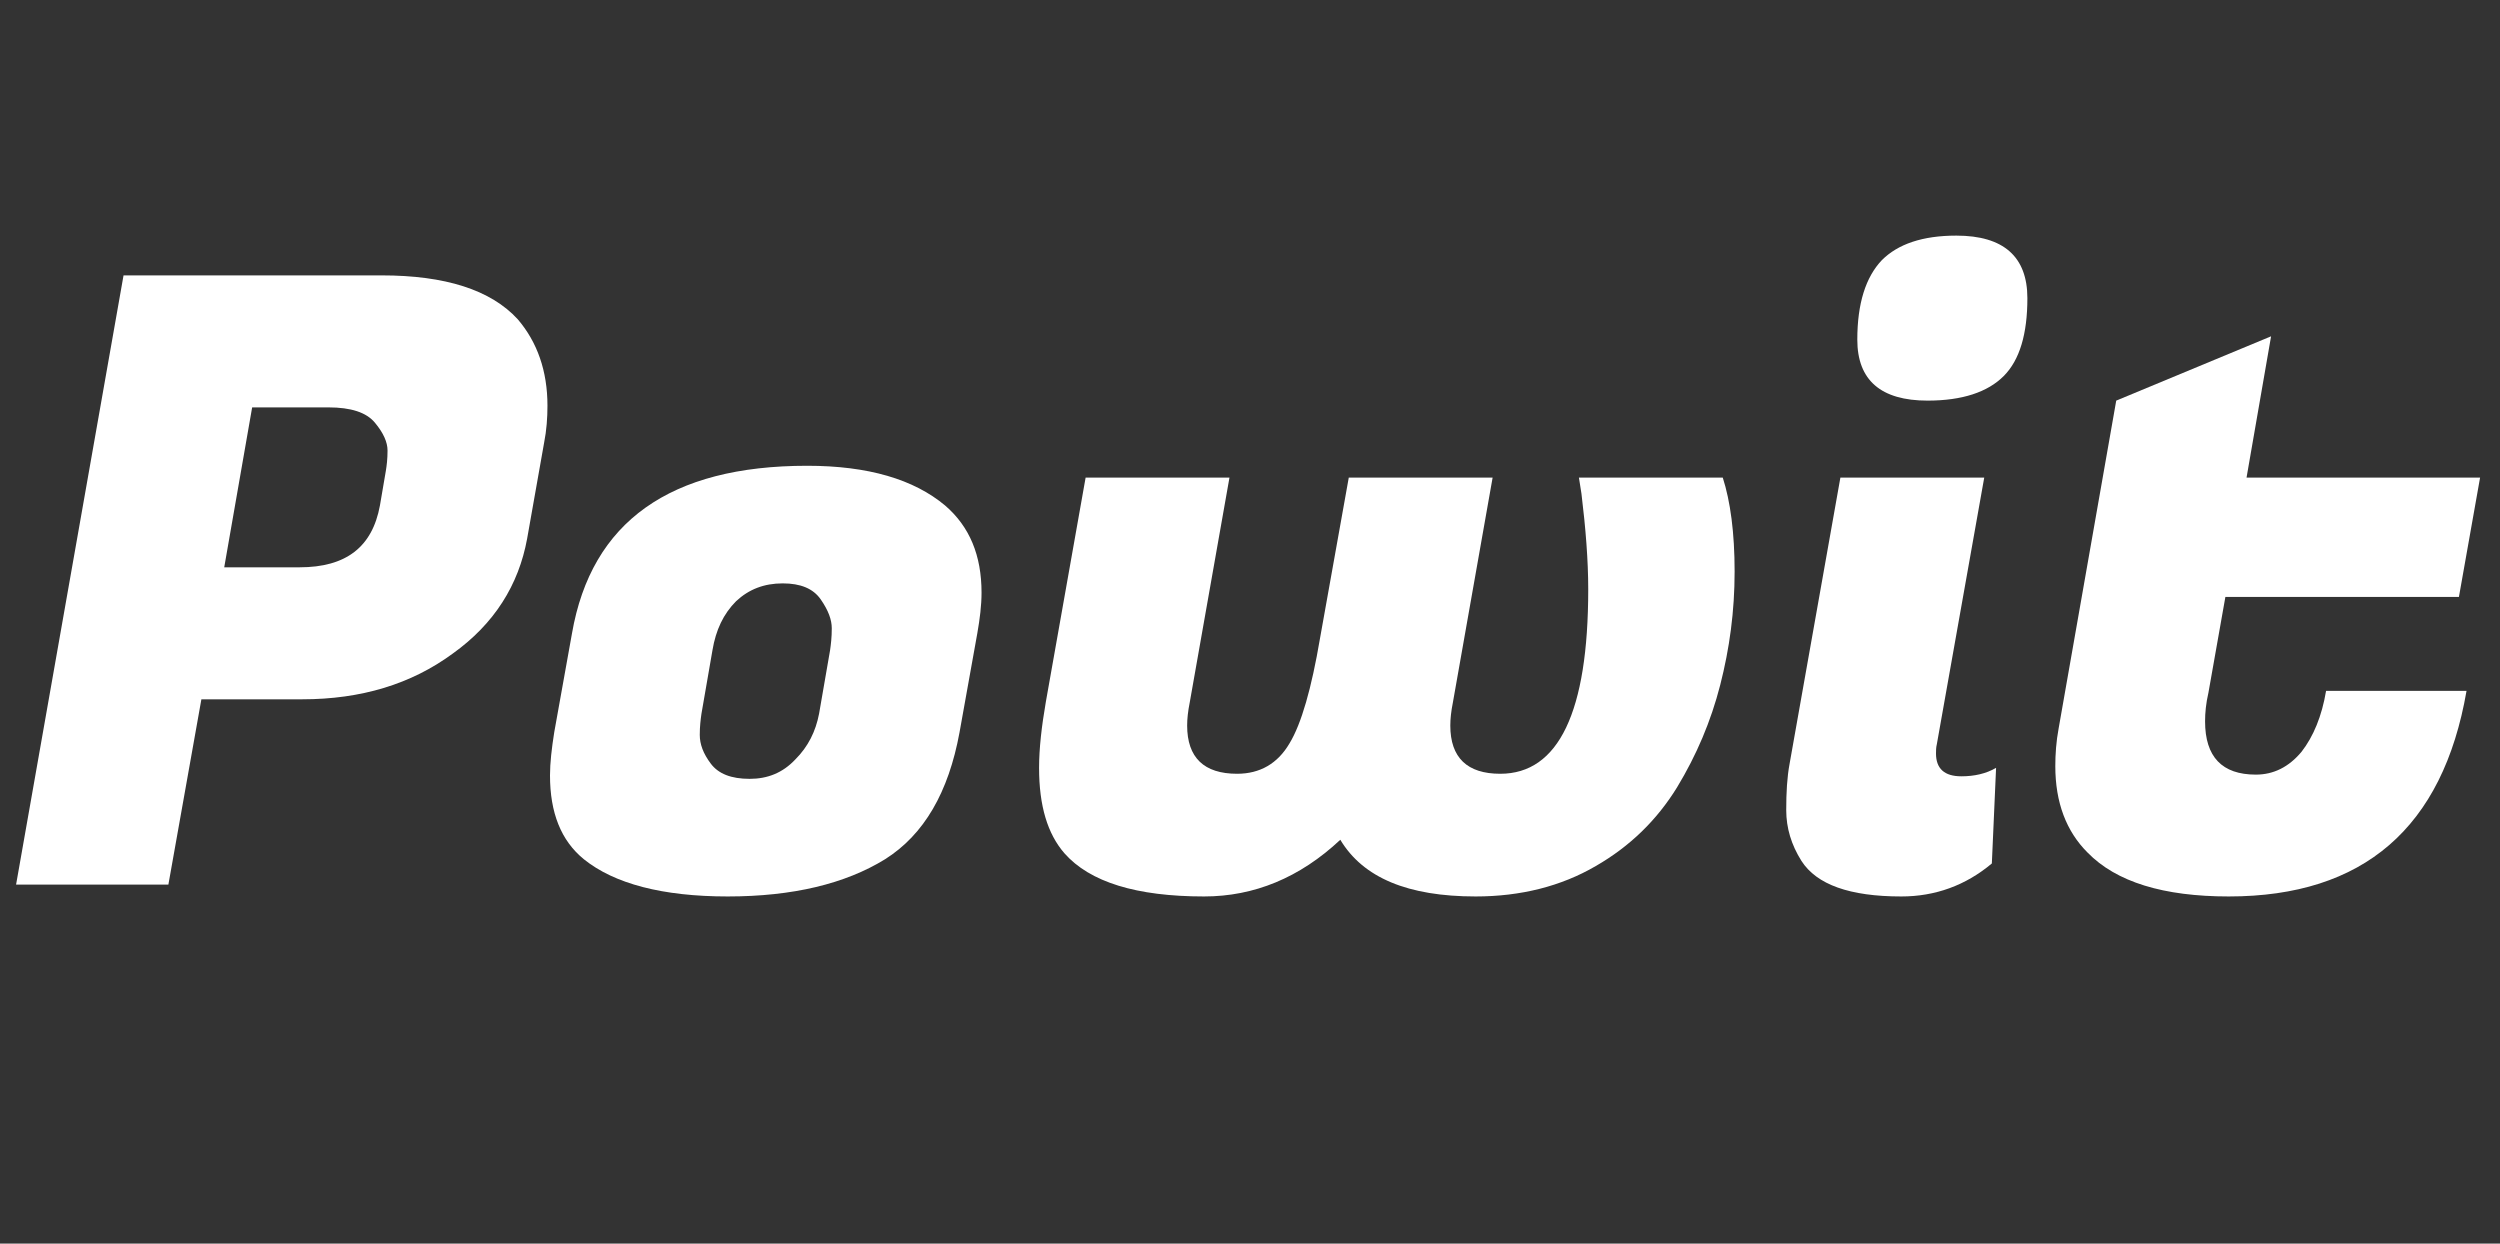
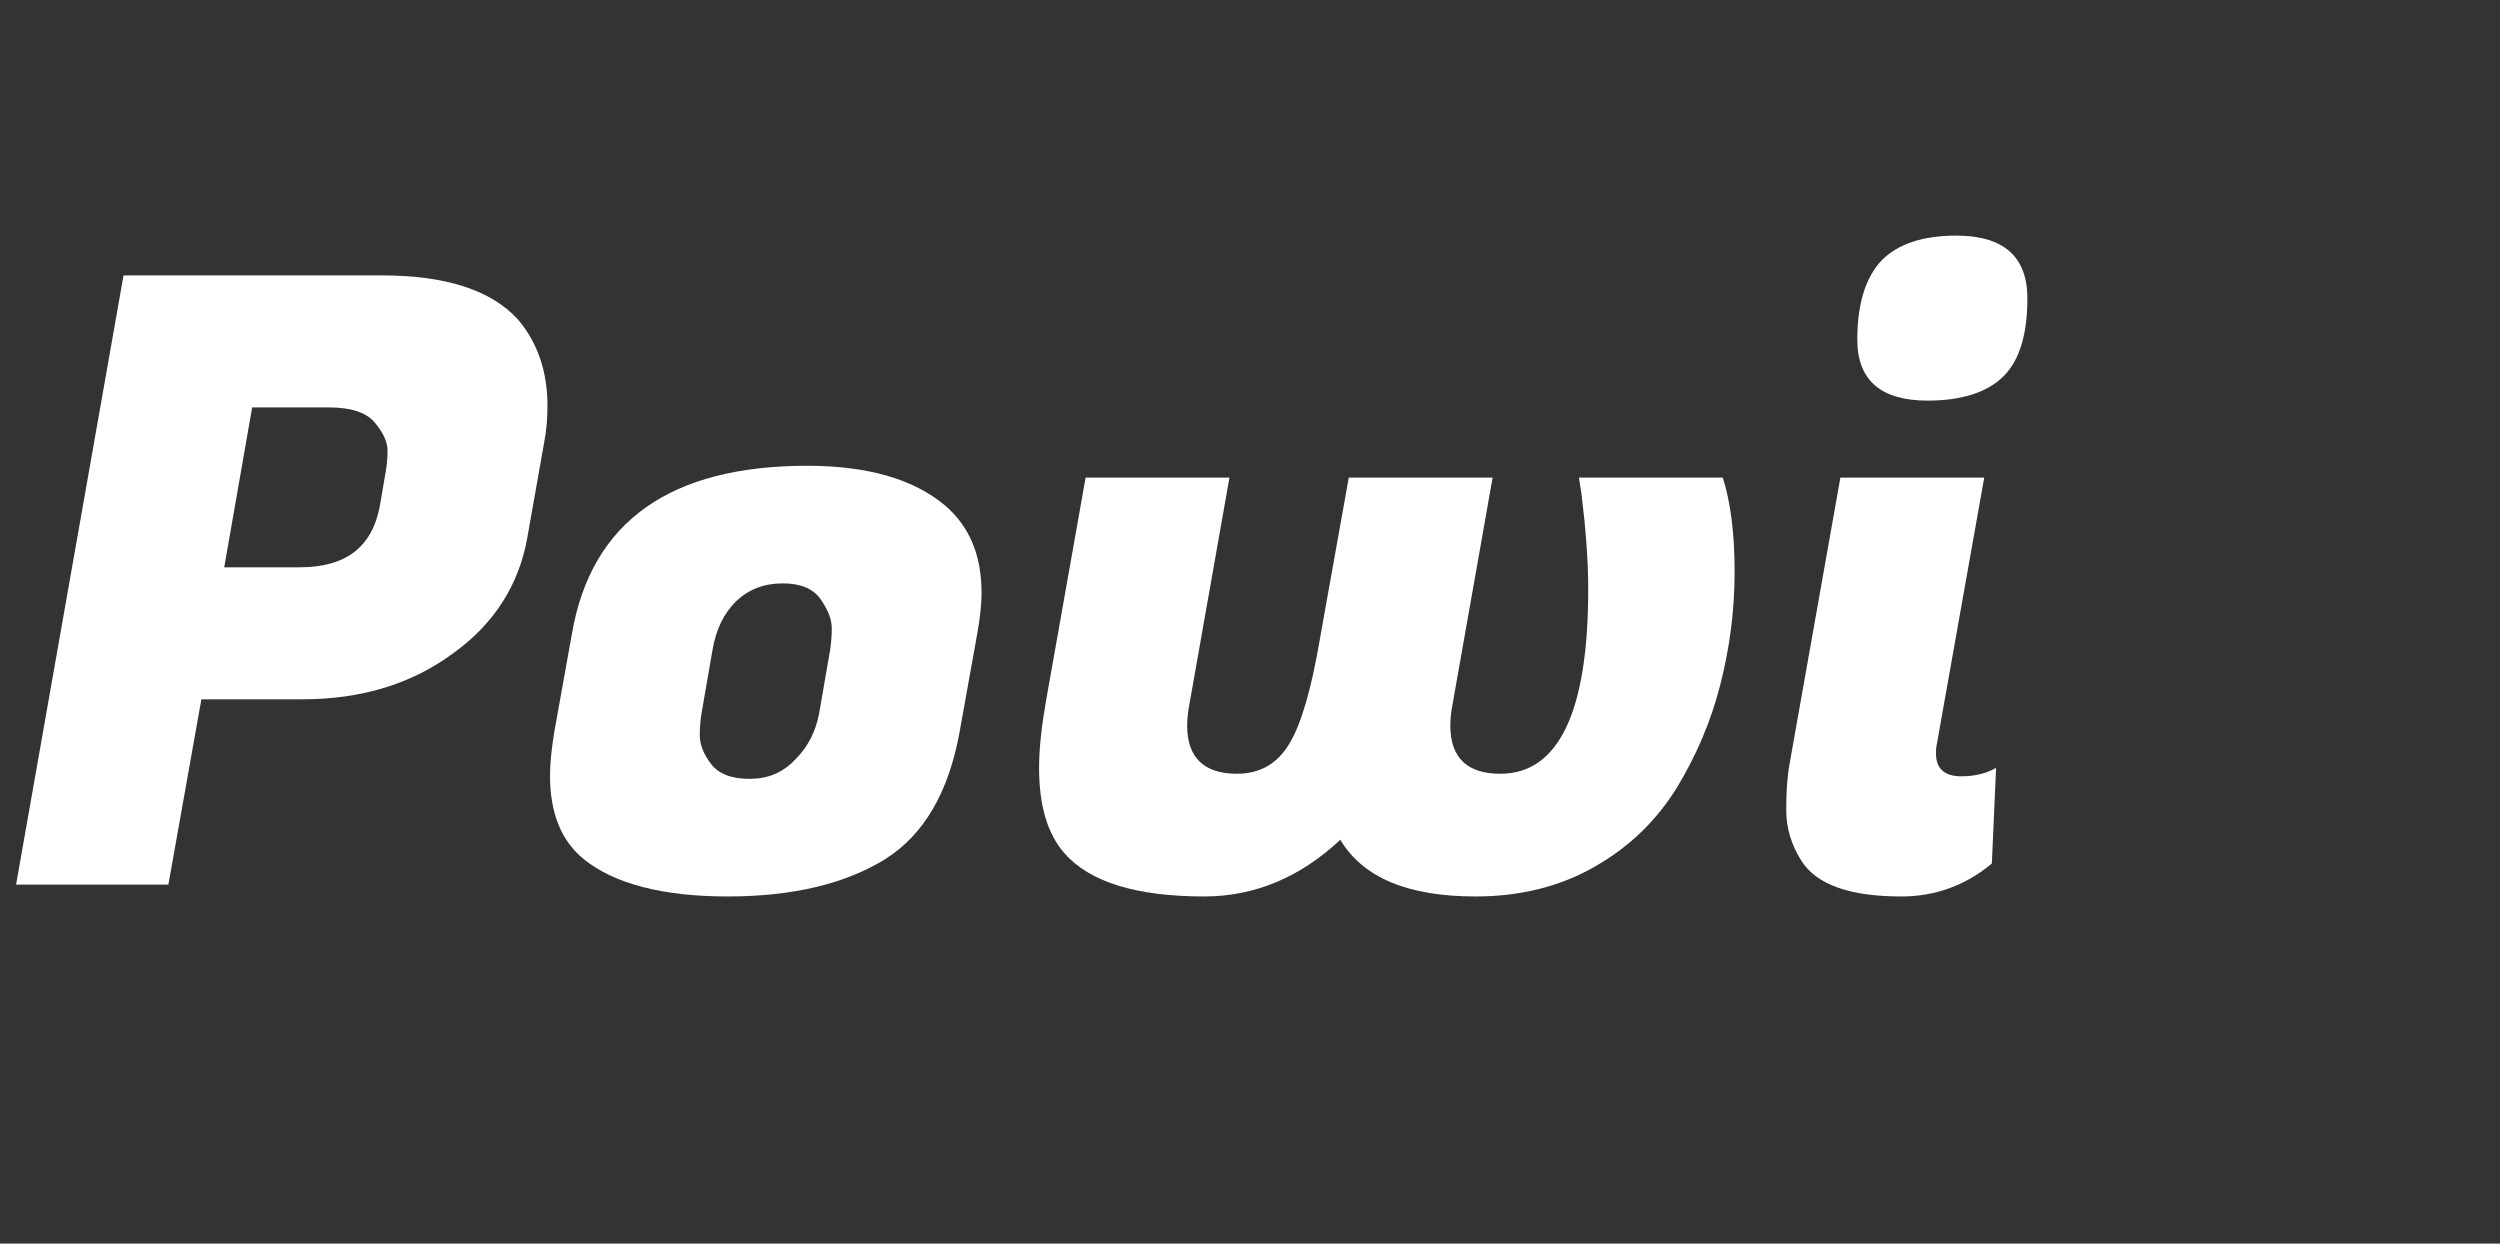
<svg xmlns="http://www.w3.org/2000/svg" width="100%" height="100%" viewBox="0 0 390 194" version="1.1" xml:space="preserve" style="fill-rule:evenodd;clip-rule:evenodd;stroke-linejoin:round;stroke-miterlimit:2;">
  <rect x="0" y="0" width="390" height="194" fill="#333333" stroke="none" />
  <g transform="matrix(1,0,0,1,0,138)">
    <g transform="matrix(132,0,0,132,0,0)">
      <path d="M0.357,-0.219L0.238,-0.219L0.199,-0L0.019,-0L0.146,-0.72L0.451,-0.72C0.526,-0.72 0.58,-0.703 0.612,-0.668C0.635,-0.641 0.647,-0.607 0.647,-0.566C0.647,-0.552 0.646,-0.537 0.643,-0.522L0.623,-0.409C0.613,-0.354 0.584,-0.308 0.535,-0.273C0.486,-0.237 0.427,-0.219 0.357,-0.219ZM0.388,-0.564L0.298,-0.564L0.265,-0.375L0.354,-0.375C0.409,-0.375 0.44,-0.399 0.449,-0.448L0.456,-0.489C0.457,-0.495 0.458,-0.503 0.458,-0.513C0.458,-0.523 0.453,-0.534 0.443,-0.546C0.433,-0.558 0.415,-0.564 0.388,-0.564Z" style="fill:white;fill-rule:nonzero;" />
    </g>
    <g transform="matrix(132,0,0,132,83.556,0)">
      <path d="M0.321,-0.495C0.393,-0.495 0.447,-0.479 0.484,-0.448C0.513,-0.423 0.527,-0.389 0.527,-0.345C0.527,-0.33 0.525,-0.314 0.522,-0.297L0.501,-0.18C0.488,-0.109 0.459,-0.059 0.413,-0.03C0.366,-0.001 0.304,0.014 0.227,0.014C0.15,0.014 0.093,-0.001 0.057,-0.03C0.03,-0.052 0.017,-0.085 0.017,-0.129C0.017,-0.144 0.019,-0.161 0.022,-0.18L0.043,-0.297C0.066,-0.429 0.159,-0.495 0.321,-0.495ZM0.348,-0.277C0.349,-0.284 0.35,-0.292 0.35,-0.303C0.35,-0.313 0.346,-0.324 0.337,-0.337C0.328,-0.35 0.313,-0.356 0.292,-0.356C0.27,-0.356 0.252,-0.349 0.237,-0.335C0.222,-0.32 0.213,-0.301 0.209,-0.277L0.196,-0.202C0.195,-0.195 0.194,-0.187 0.194,-0.177C0.194,-0.166 0.198,-0.155 0.207,-0.143C0.216,-0.131 0.231,-0.125 0.253,-0.125C0.274,-0.125 0.292,-0.132 0.307,-0.148C0.322,-0.163 0.331,-0.181 0.335,-0.202L0.348,-0.277Z" style="fill:white;fill-rule:nonzero;" />
    </g>
    <g transform="matrix(132,0,0,132,158.004,0)">
      <path d="M0.839,-0.481C0.848,-0.453 0.853,-0.416 0.853,-0.37C0.853,-0.323 0.847,-0.279 0.836,-0.236C0.825,-0.193 0.808,-0.153 0.785,-0.115C0.761,-0.076 0.729,-0.045 0.689,-0.022C0.648,0.002 0.6,0.014 0.547,0.014C0.467,0.014 0.414,-0.008 0.387,-0.053C0.339,-0.008 0.285,0.014 0.226,0.014C0.146,0.014 0.091,-0.003 0.061,-0.037C0.041,-0.06 0.031,-0.093 0.031,-0.138C0.031,-0.161 0.034,-0.187 0.039,-0.216L0.086,-0.481L0.256,-0.481L0.209,-0.215C0.207,-0.205 0.206,-0.196 0.206,-0.188C0.206,-0.15 0.226,-0.131 0.265,-0.131C0.292,-0.131 0.313,-0.143 0.327,-0.167C0.341,-0.19 0.353,-0.232 0.363,-0.291L0.397,-0.481L0.567,-0.481L0.52,-0.215C0.518,-0.205 0.517,-0.196 0.517,-0.188C0.517,-0.15 0.537,-0.131 0.576,-0.131C0.645,-0.131 0.68,-0.204 0.68,-0.349C0.68,-0.383 0.677,-0.421 0.672,-0.462L0.669,-0.481L0.839,-0.481Z" style="fill:white;fill-rule:nonzero;" />
    </g>
    <g transform="matrix(132,0,0,132,275.22,0)">
      <path d="M0.233,-0.128C0.248,-0.128 0.262,-0.131 0.274,-0.138L0.269,-0.025C0.238,0.001 0.202,0.014 0.162,0.014C0.101,0.014 0.062,0 0.044,-0.028C0.032,-0.047 0.026,-0.067 0.026,-0.088C0.026,-0.109 0.027,-0.127 0.03,-0.143L0.09,-0.481L0.26,-0.481L0.204,-0.166C0.203,-0.162 0.203,-0.158 0.203,-0.155C0.203,-0.137 0.213,-0.128 0.233,-0.128ZM0.11,-0.644C0.11,-0.687 0.12,-0.718 0.139,-0.738C0.158,-0.757 0.187,-0.767 0.227,-0.767C0.283,-0.767 0.311,-0.742 0.311,-0.693C0.311,-0.651 0.302,-0.62 0.283,-0.601C0.264,-0.582 0.234,-0.572 0.193,-0.572C0.138,-0.572 0.11,-0.596 0.11,-0.644Z" style="fill:white;fill-rule:nonzero;" />
    </g>
    <g transform="matrix(132,0,0,132,316.536,0)">
-       <path d="M0.236,0.014C0.159,0.014 0.103,-0.003 0.069,-0.038C0.044,-0.063 0.031,-0.097 0.031,-0.14C0.031,-0.154 0.032,-0.169 0.035,-0.185L0.103,-0.572L0.286,-0.648L0.257,-0.481L0.533,-0.481L0.508,-0.34L0.232,-0.34L0.212,-0.227C0.209,-0.214 0.208,-0.203 0.208,-0.193C0.208,-0.151 0.228,-0.13 0.268,-0.13C0.289,-0.13 0.307,-0.139 0.322,-0.157C0.336,-0.175 0.346,-0.199 0.351,-0.229L0.517,-0.229C0.489,-0.067 0.395,0.014 0.236,0.014Z" style="fill:white;fill-rule:nonzero;" />
-     </g>
+       </g>
  </g>
</svg>